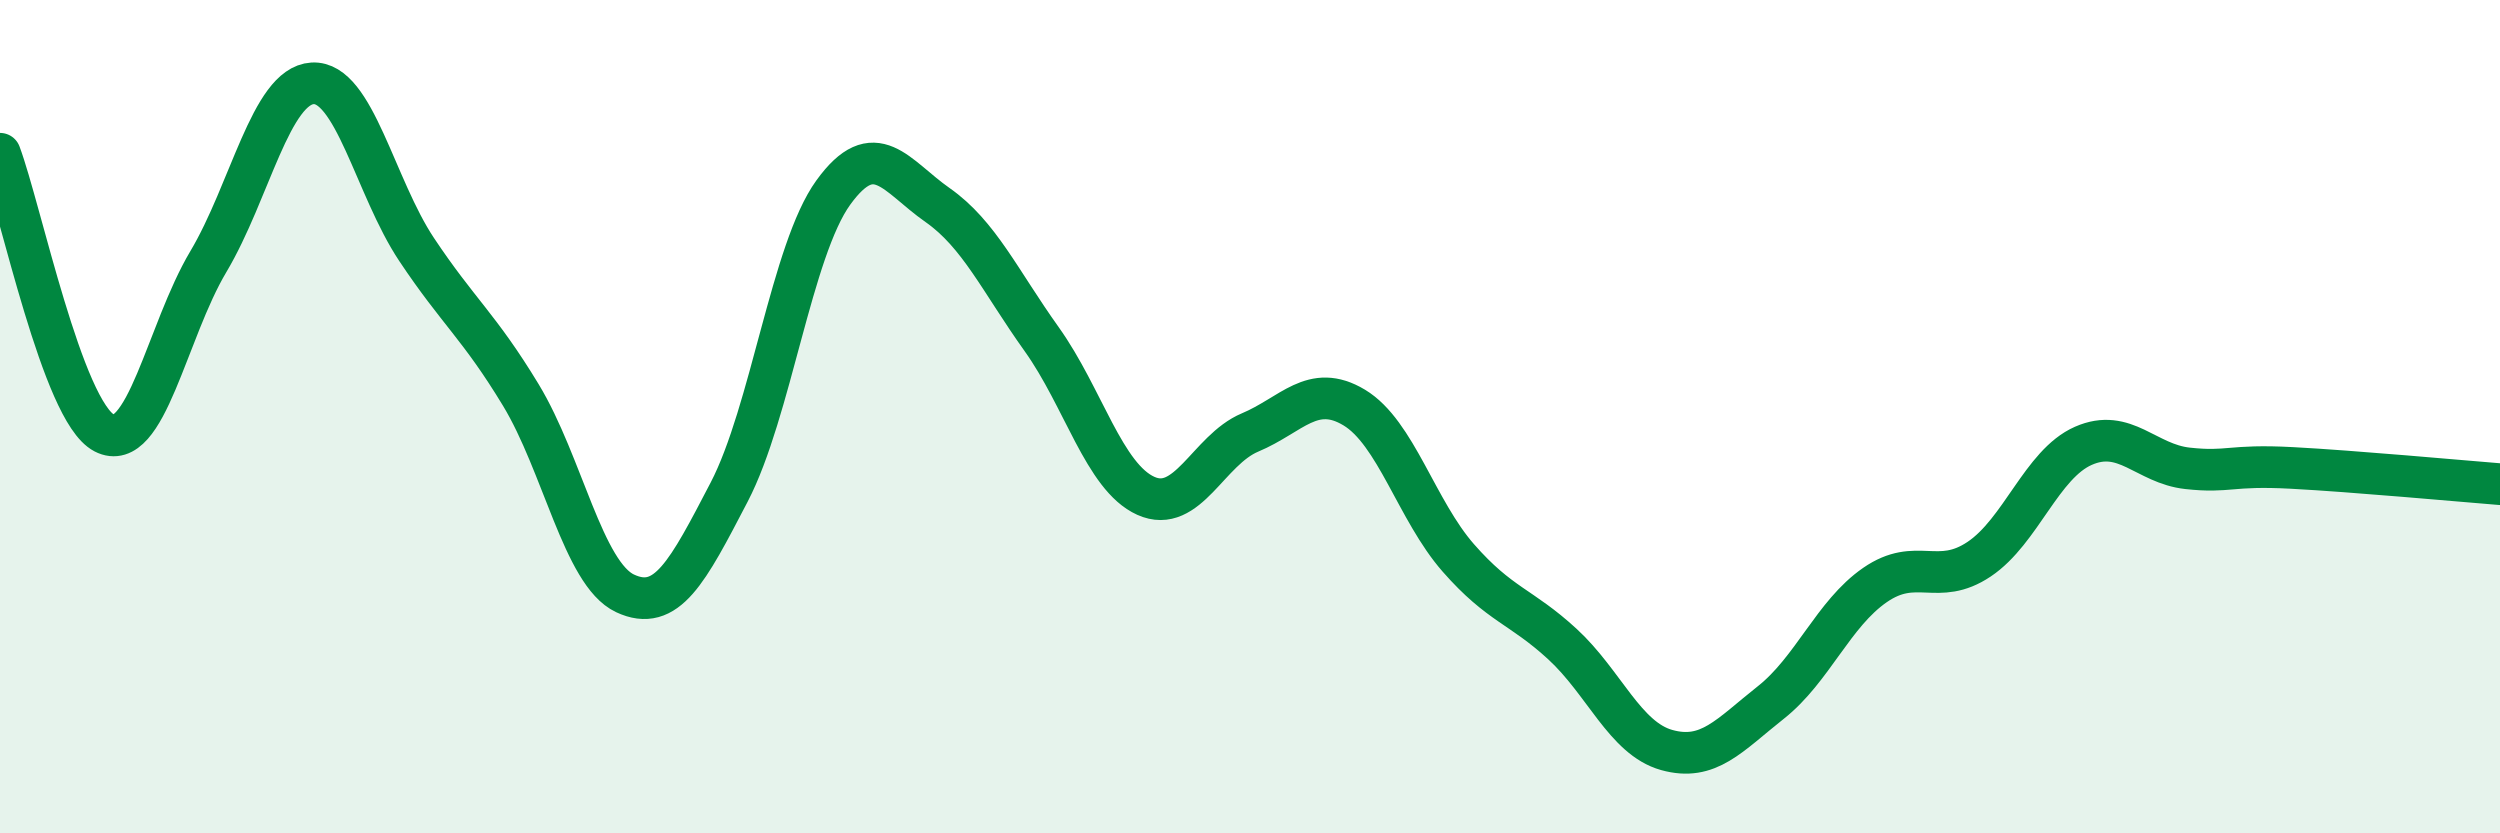
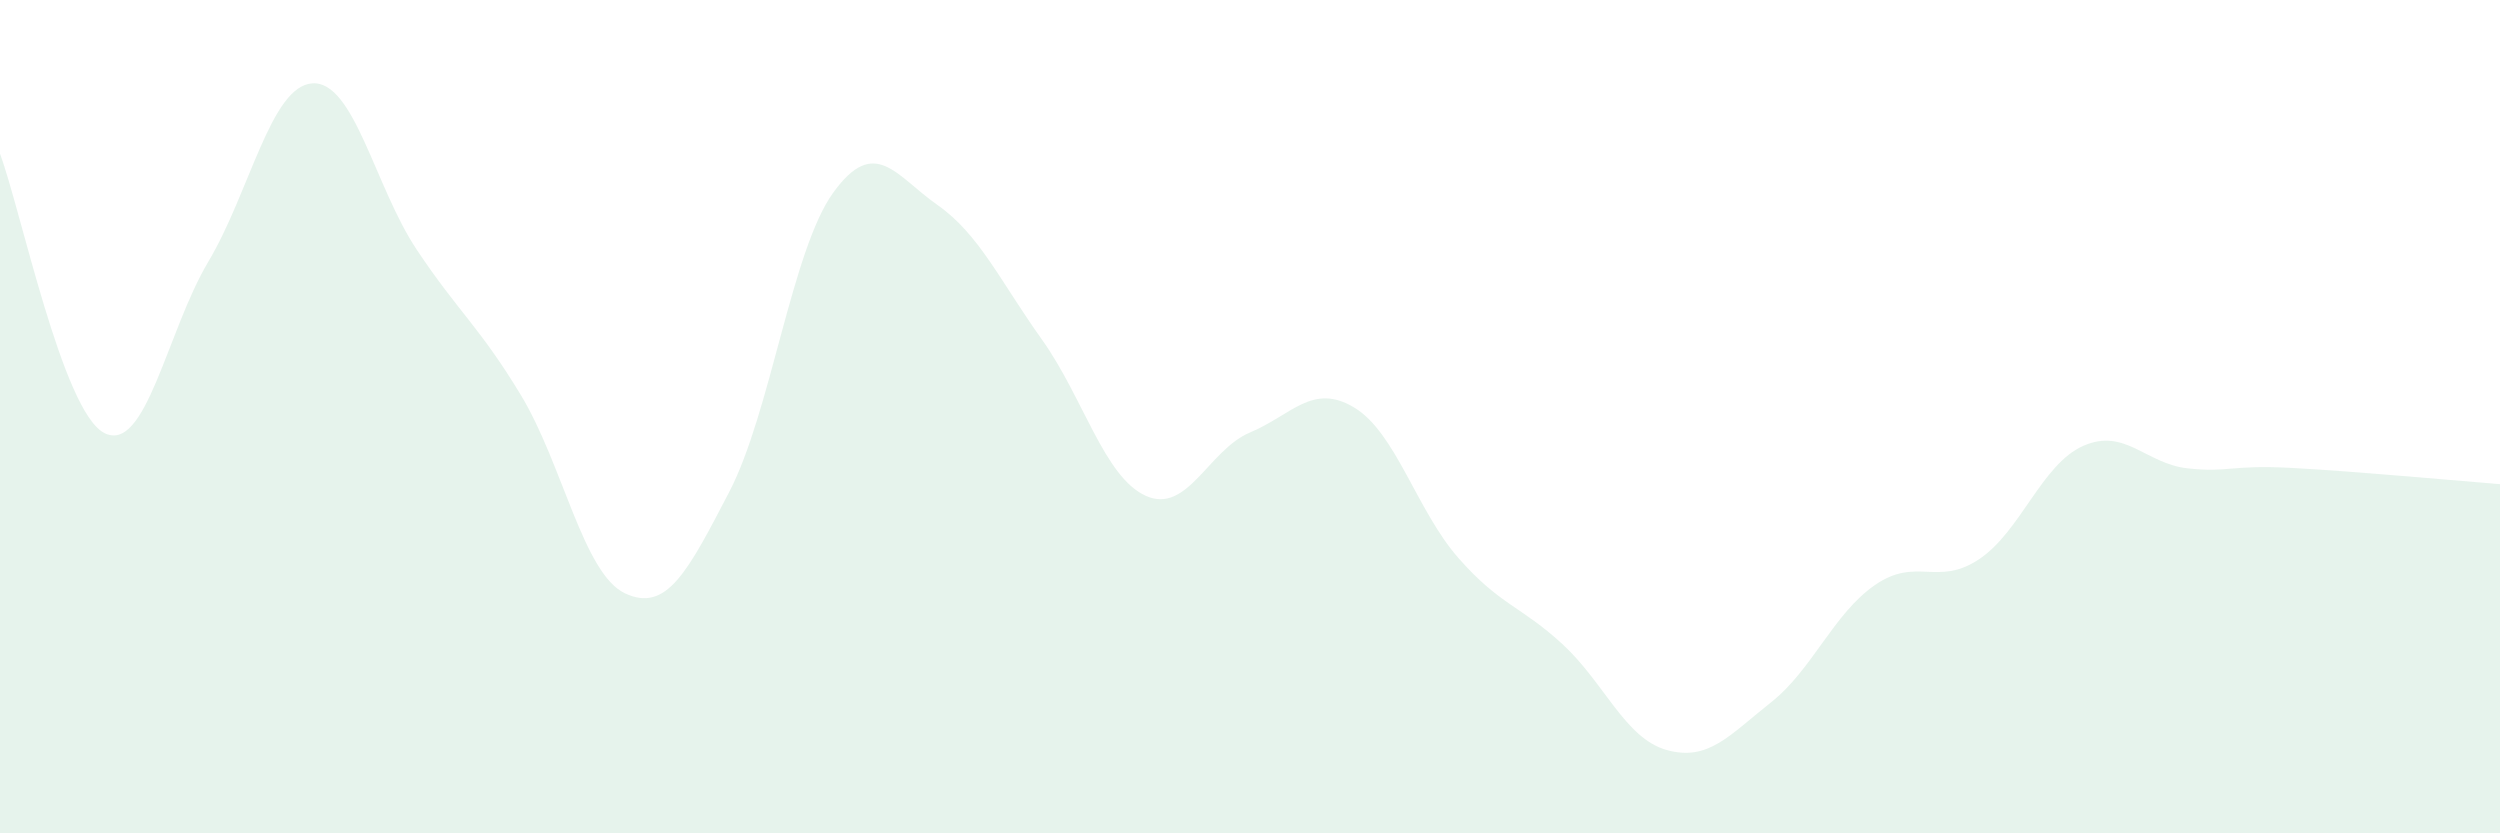
<svg xmlns="http://www.w3.org/2000/svg" width="60" height="20" viewBox="0 0 60 20">
  <path d="M 0,3.69 C 0.5,5.03 1.5,9.87 2.5,10.39 C 3.5,10.91 4,7.96 5,6.28 C 6,4.6 6.5,2.06 7.5,2 C 8.5,1.94 9,4.49 10,5.99 C 11,7.49 11.5,7.83 12.5,9.48 C 13.5,11.13 14,13.77 15,14.24 C 16,14.71 16.5,13.73 17.5,11.81 C 18.5,9.89 19,6 20,4.62 C 21,3.24 21.5,4.22 22.5,4.92 C 23.5,5.62 24,6.74 25,8.14 C 26,9.54 26.5,11.45 27.5,11.9 C 28.5,12.35 29,10.8 30,10.38 C 31,9.96 31.5,9.18 32.5,9.78 C 33.5,10.38 34,12.25 35,13.39 C 36,14.53 36.5,14.54 37.5,15.46 C 38.5,16.38 39,17.72 40,18 C 41,18.28 41.5,17.65 42.5,16.86 C 43.5,16.07 44,14.73 45,14.04 C 46,13.35 46.5,14.09 47.5,13.42 C 48.5,12.75 49,11.14 50,10.7 C 51,10.26 51.5,11.13 52.5,11.24 C 53.5,11.35 53.5,11.15 55,11.23 C 56.5,11.31 59,11.54 60,11.62L60 20L0 20Z" fill="#008740" opacity="0.1" stroke-linecap="round" stroke-linejoin="round" />
-   <path d="M 0,3.69 C 0.5,5.03 1.5,9.87 2.5,10.39 C 3.5,10.91 4,7.96 5,6.28 C 6,4.6 6.5,2.06 7.5,2 C 8.5,1.94 9,4.49 10,5.99 C 11,7.49 11.5,7.83 12.5,9.48 C 13.5,11.13 14,13.77 15,14.24 C 16,14.71 16.5,13.73 17.5,11.81 C 18.5,9.89 19,6 20,4.62 C 21,3.24 21.5,4.22 22.5,4.92 C 23.5,5.62 24,6.74 25,8.14 C 26,9.54 26.5,11.45 27.5,11.9 C 28.5,12.35 29,10.8 30,10.38 C 31,9.96 31.5,9.18 32.5,9.78 C 33.5,10.38 34,12.25 35,13.39 C 36,14.53 36.5,14.54 37.5,15.46 C 38.5,16.38 39,17.72 40,18 C 41,18.28 41.5,17.65 42.5,16.86 C 43.5,16.07 44,14.73 45,14.04 C 46,13.35 46.5,14.09 47.5,13.42 C 48.5,12.75 49,11.14 50,10.7 C 51,10.26 51.5,11.13 52.5,11.24 C 53.5,11.35 53.5,11.15 55,11.23 C 56.5,11.31 59,11.54 60,11.62" stroke="#008740" stroke-width="1" fill="none" stroke-linecap="round" stroke-linejoin="round" />
</svg>